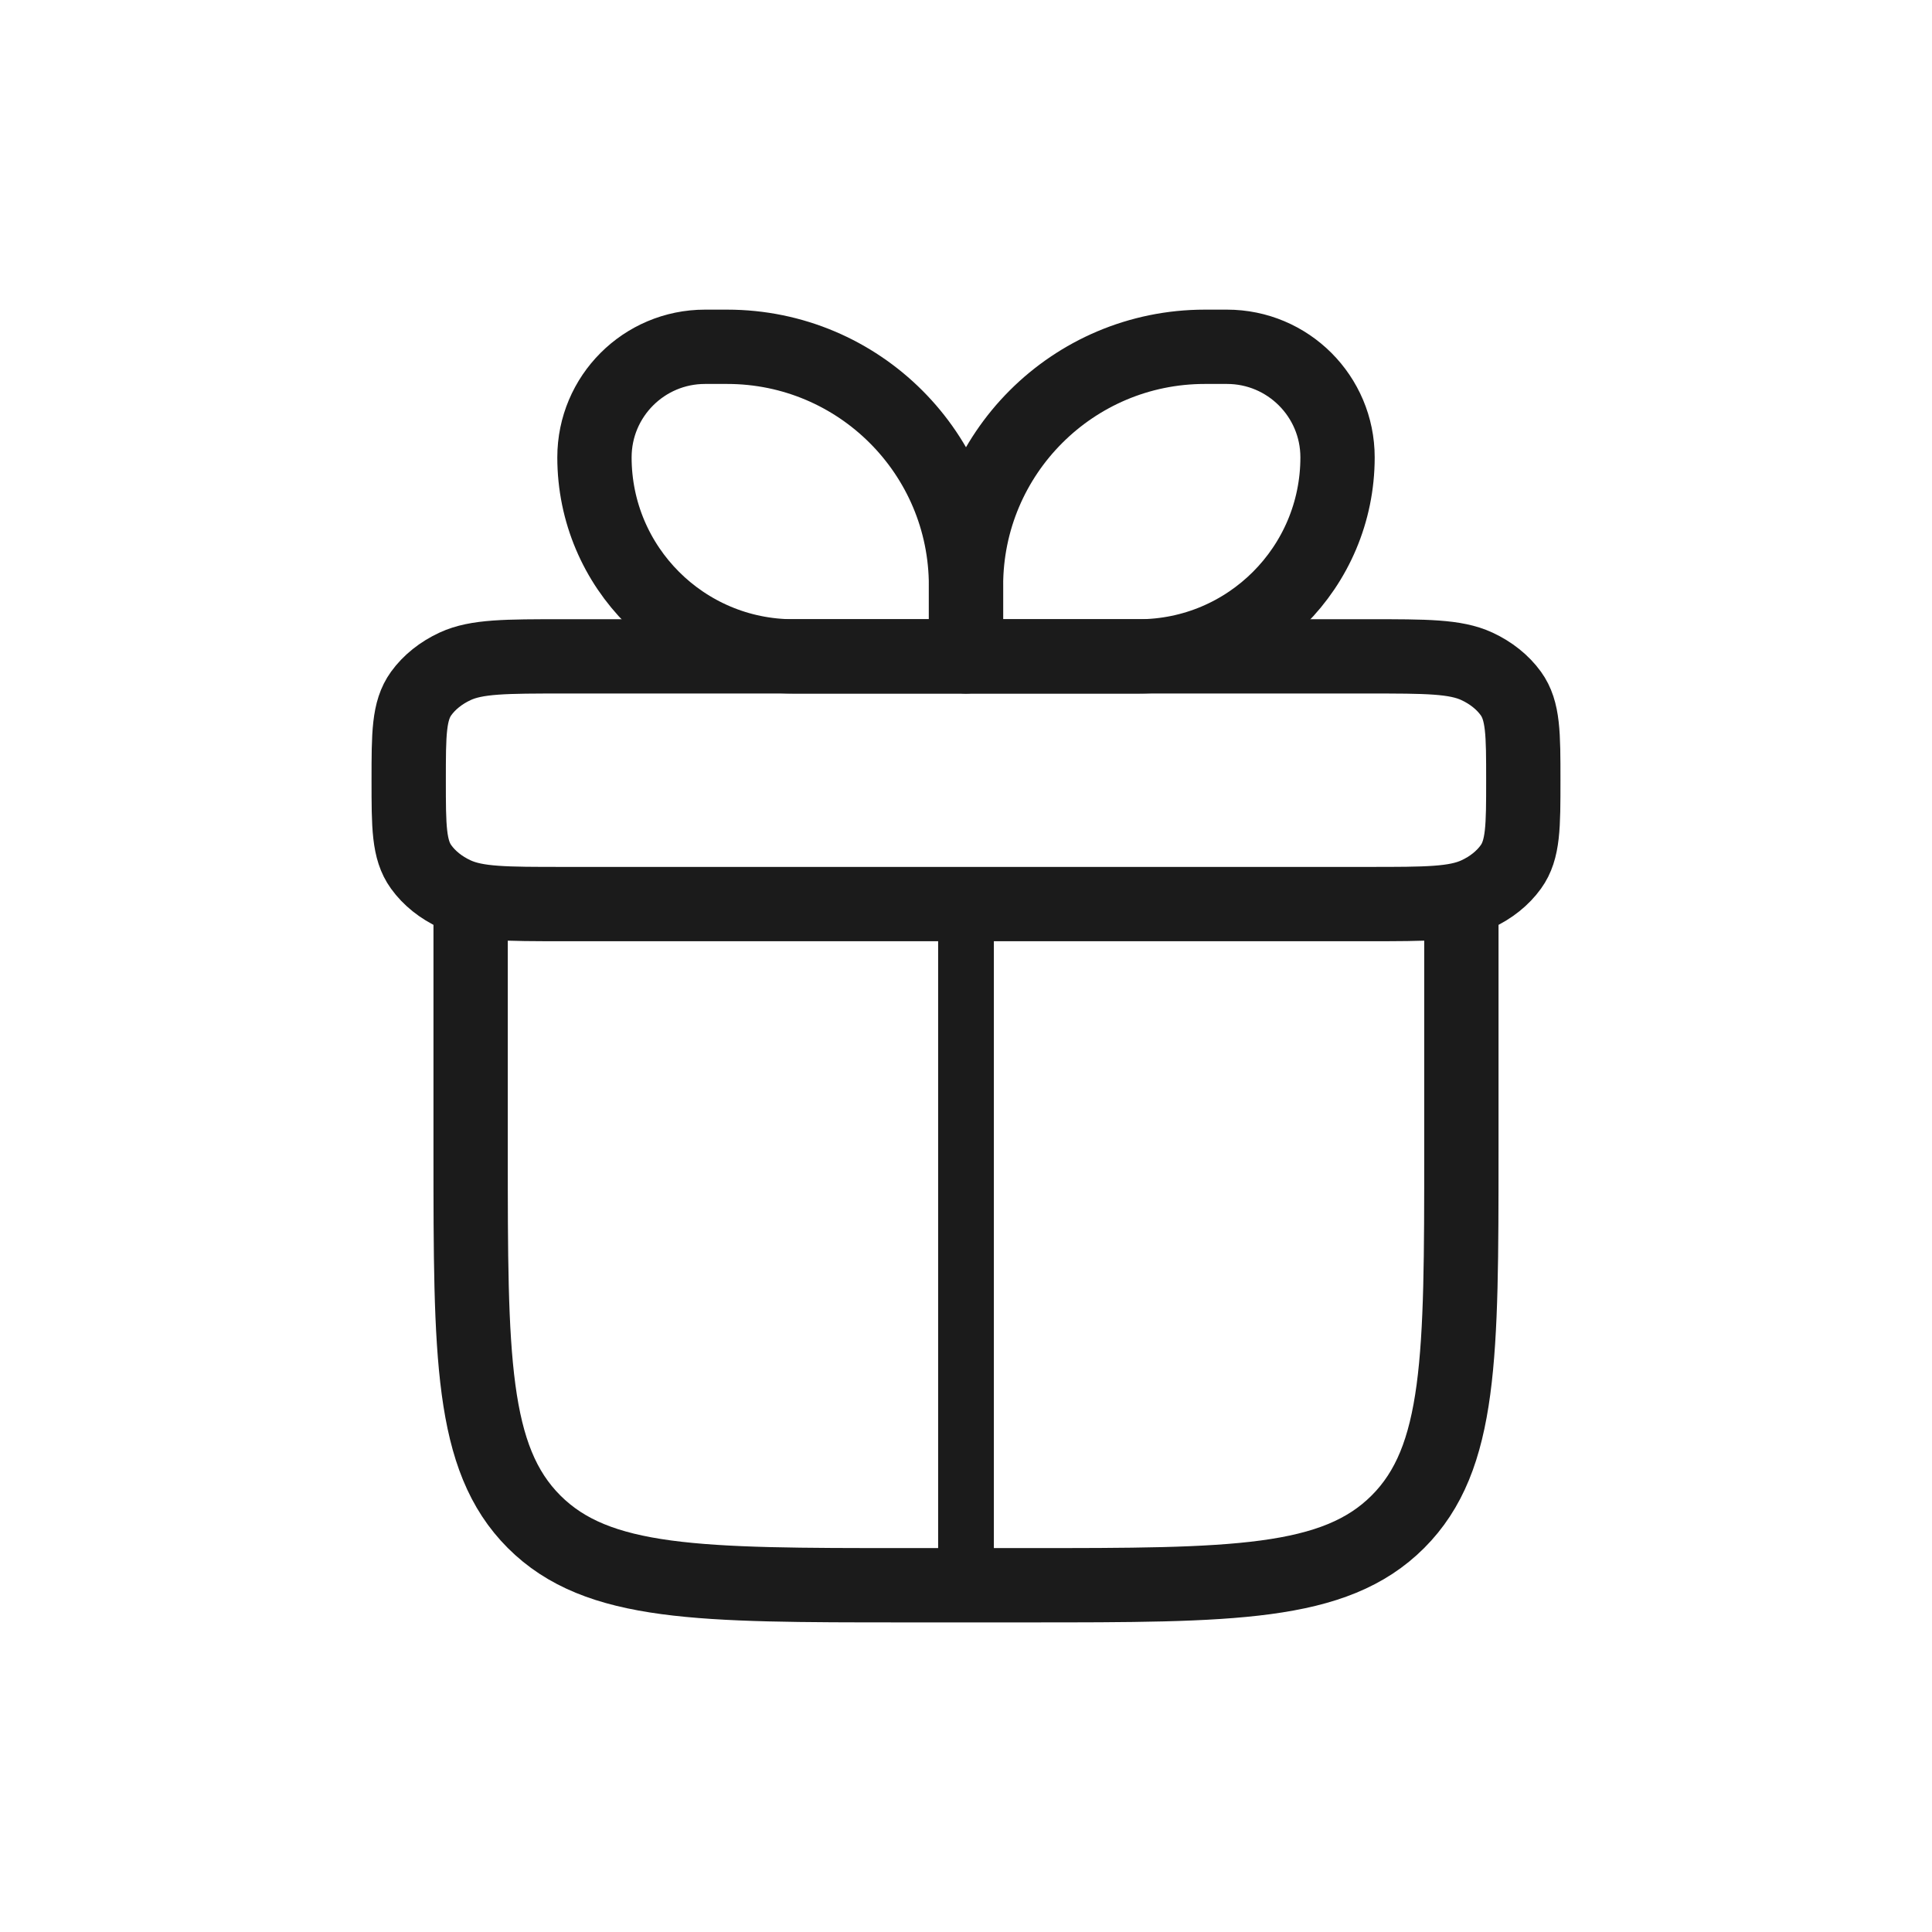
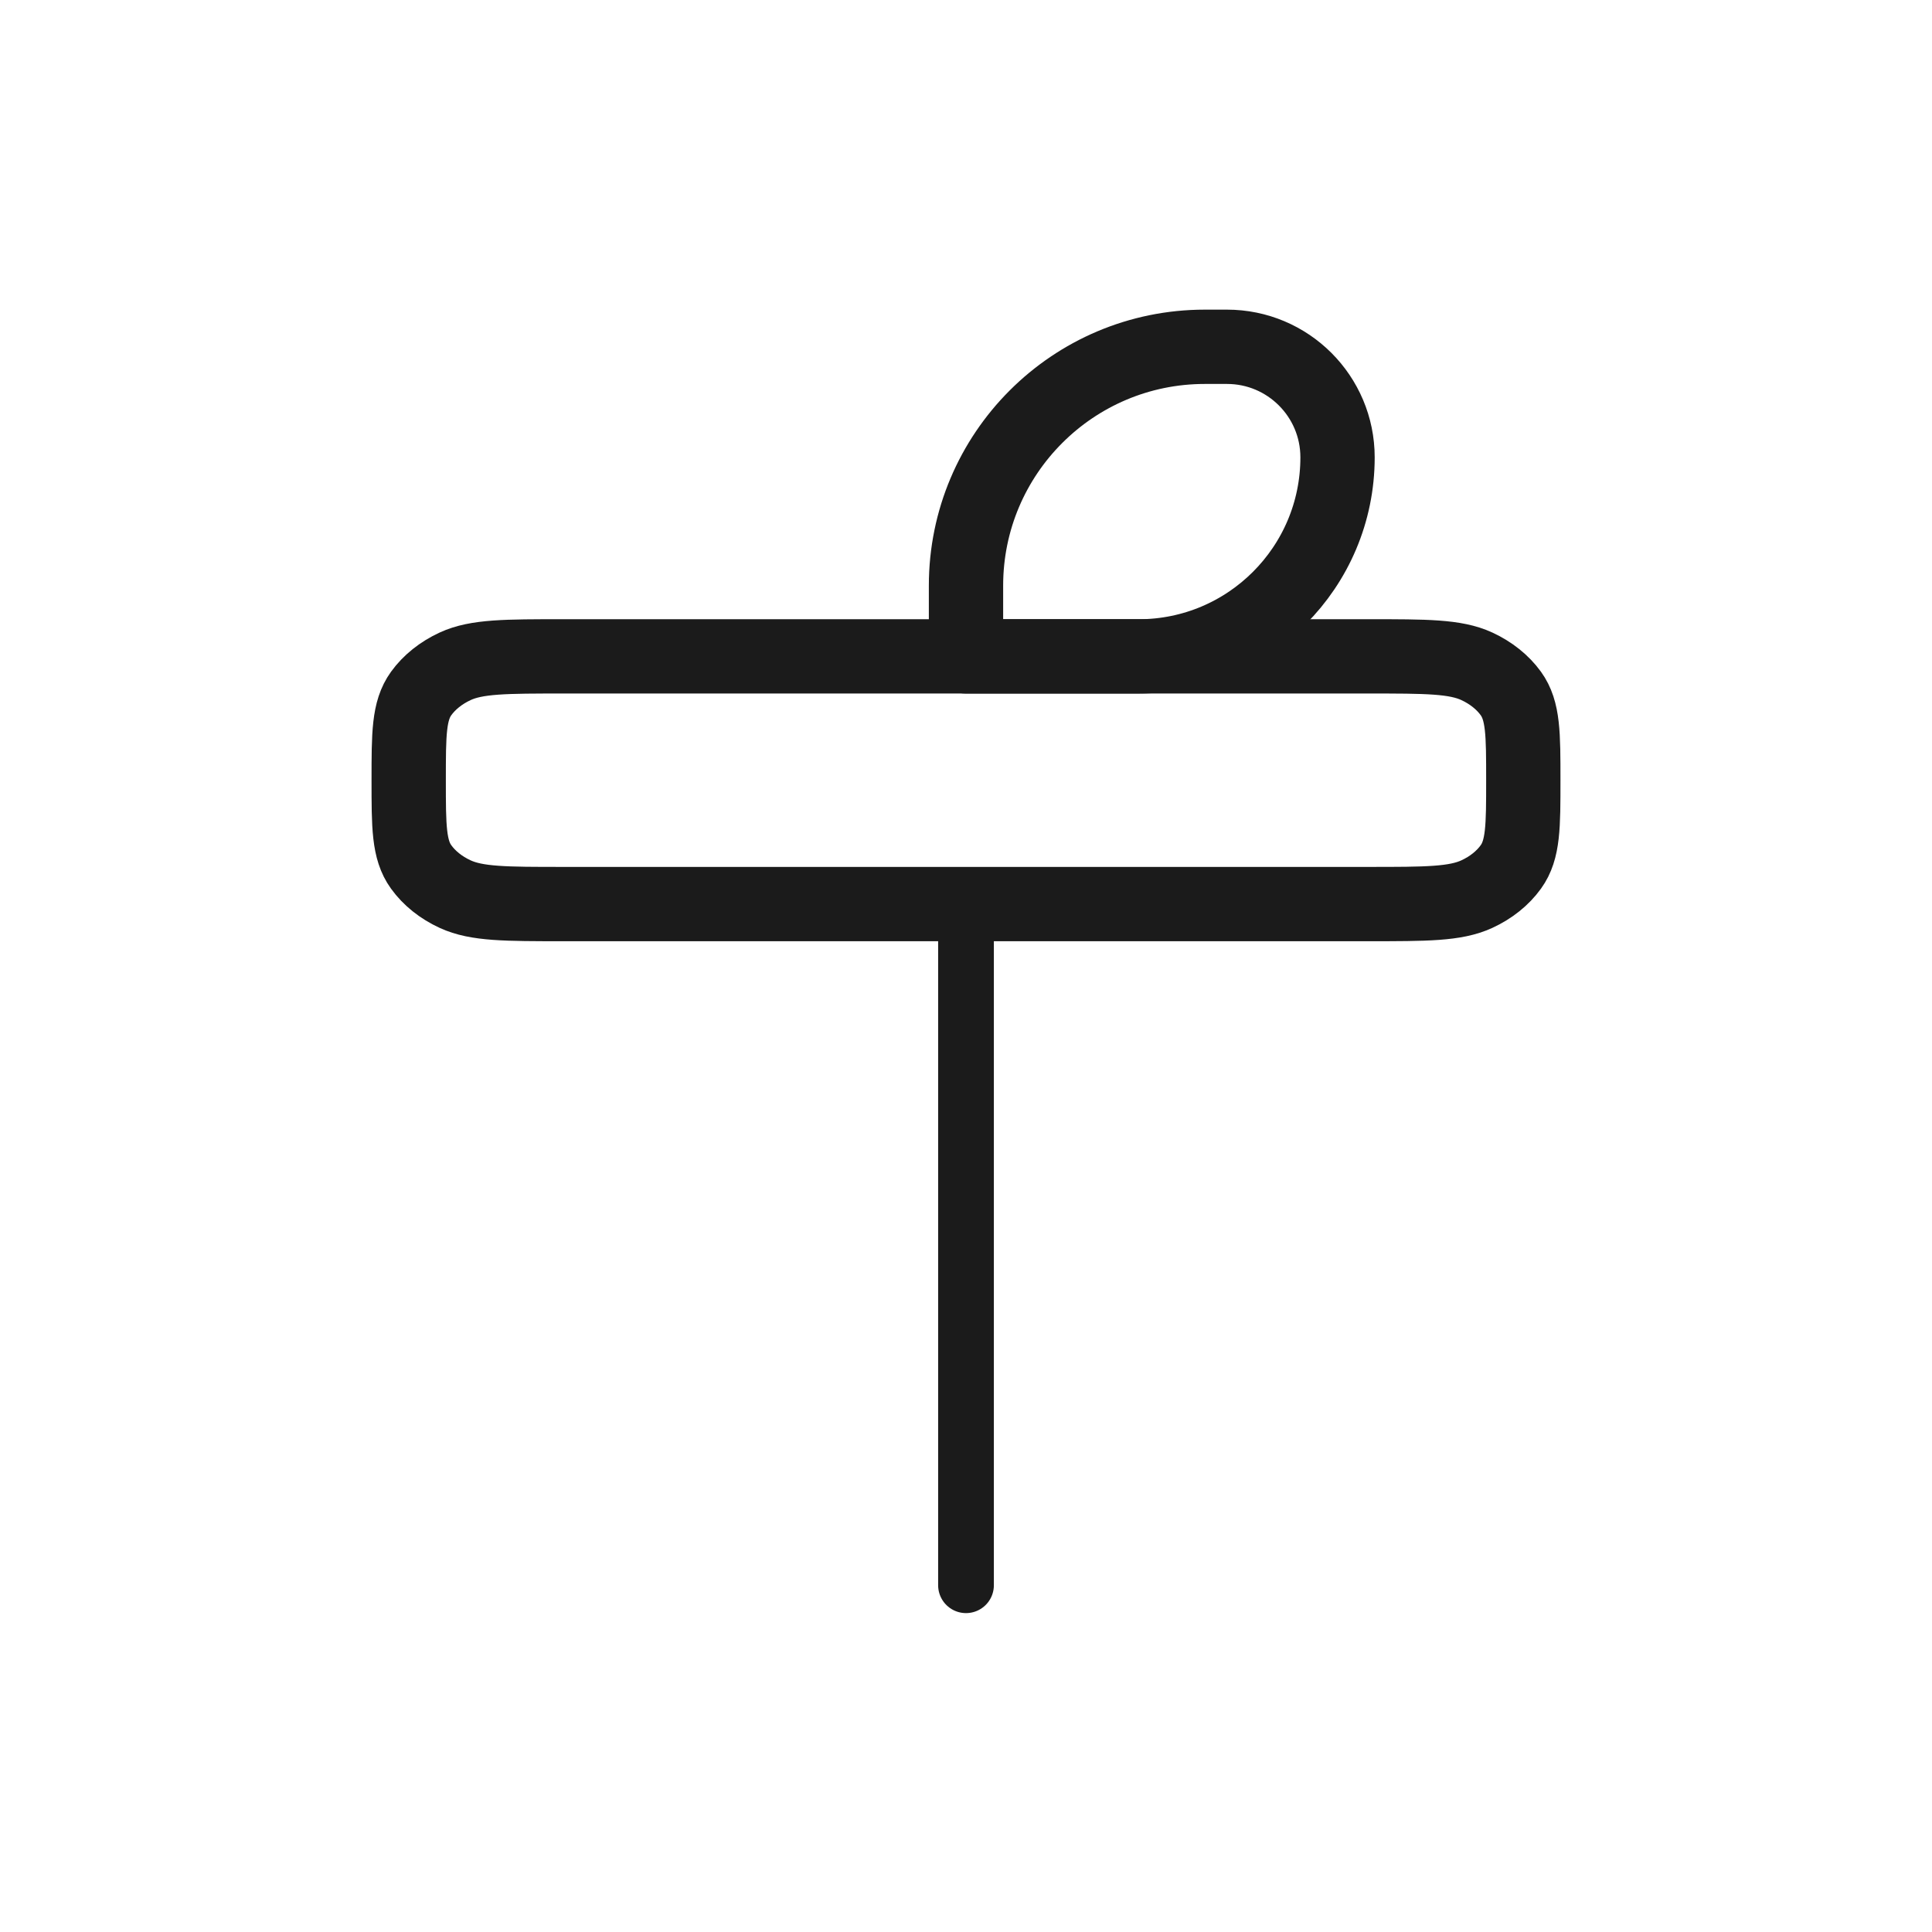
<svg xmlns="http://www.w3.org/2000/svg" fill="none" viewBox="0 0 52 52" height="52" width="52">
-   <path stroke-linejoin="round" stroke-linecap="round" stroke-width="2" stroke="#1B1B1B" d="M12.667 24.334V31C12.667 36.5 12.667 39.25 14.375 40.958C16.084 42.667 18.834 42.667 24.333 42.667H27.667C33.166 42.667 35.916 42.667 37.625 40.958C39.333 39.25 39.333 36.5 39.333 31V24.334" />
  <path stroke-linejoin="round" stroke-width="2" stroke="#1B1B1B" d="M11 21C11 19.754 11 19.131 11.335 18.666C11.554 18.363 11.87 18.11 12.25 17.934C12.83 17.666 13.609 17.666 15.167 17.666H36.833C38.391 17.666 39.17 17.666 39.75 17.934C40.13 18.11 40.446 18.363 40.665 18.666C41 19.131 41 19.754 41 21C41 22.246 41 22.869 40.665 23.333C40.446 23.637 40.13 23.89 39.75 24.065C39.17 24.333 38.391 24.333 36.833 24.333H15.167C13.609 24.333 12.83 24.333 12.25 24.065C11.87 23.89 11.554 23.637 11.335 23.333C11 22.869 11 22.246 11 21Z" />
-   <path stroke-linejoin="round" stroke-width="2" stroke="#1B1B1B" d="M16 12.31C16 10.666 17.332 9.334 18.976 9.334H19.571C23.122 9.334 26 12.212 26 15.762V17.667H21.357C18.398 17.667 16 15.268 16 12.31Z" />
  <path stroke-linejoin="round" stroke-width="2" stroke="#1B1B1B" d="M36 12.31C36 10.666 34.667 9.334 33.024 9.334H32.428C28.878 9.334 26 12.212 26 15.762V17.667H30.643C33.602 17.667 36 15.268 36 12.31Z" />
  <path stroke-linejoin="round" stroke-linecap="round" stroke-width="1.5" stroke="#1B1B1B" d="M26 24.334V42.667" />
</svg>